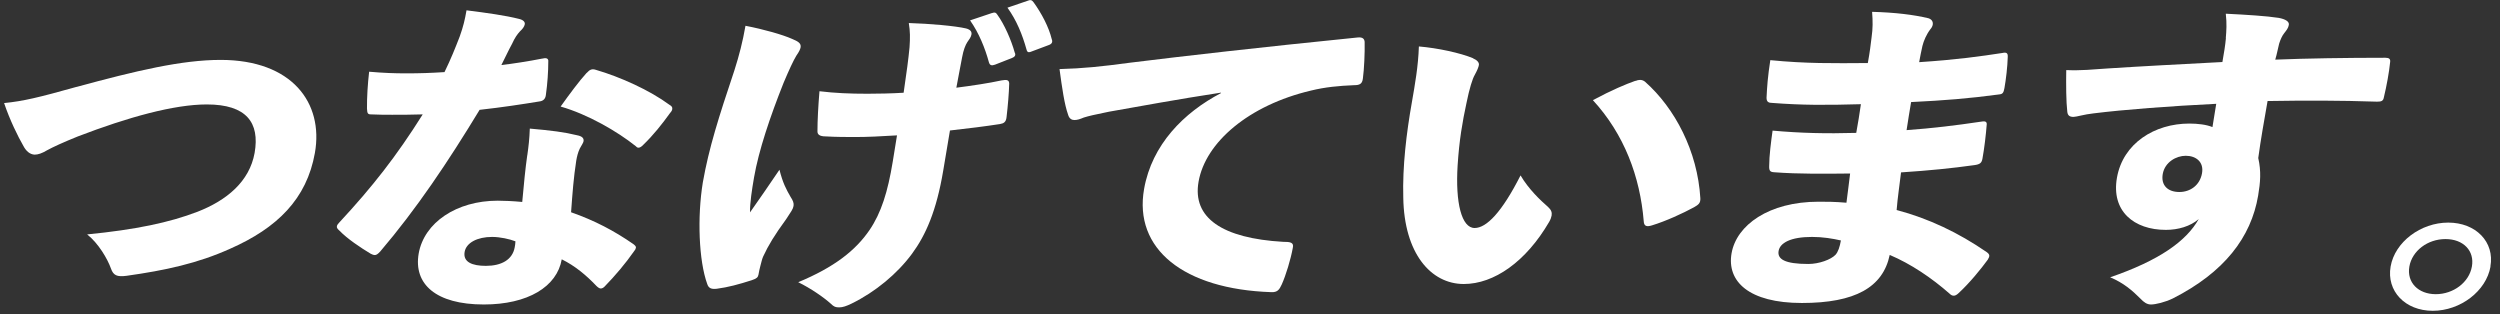
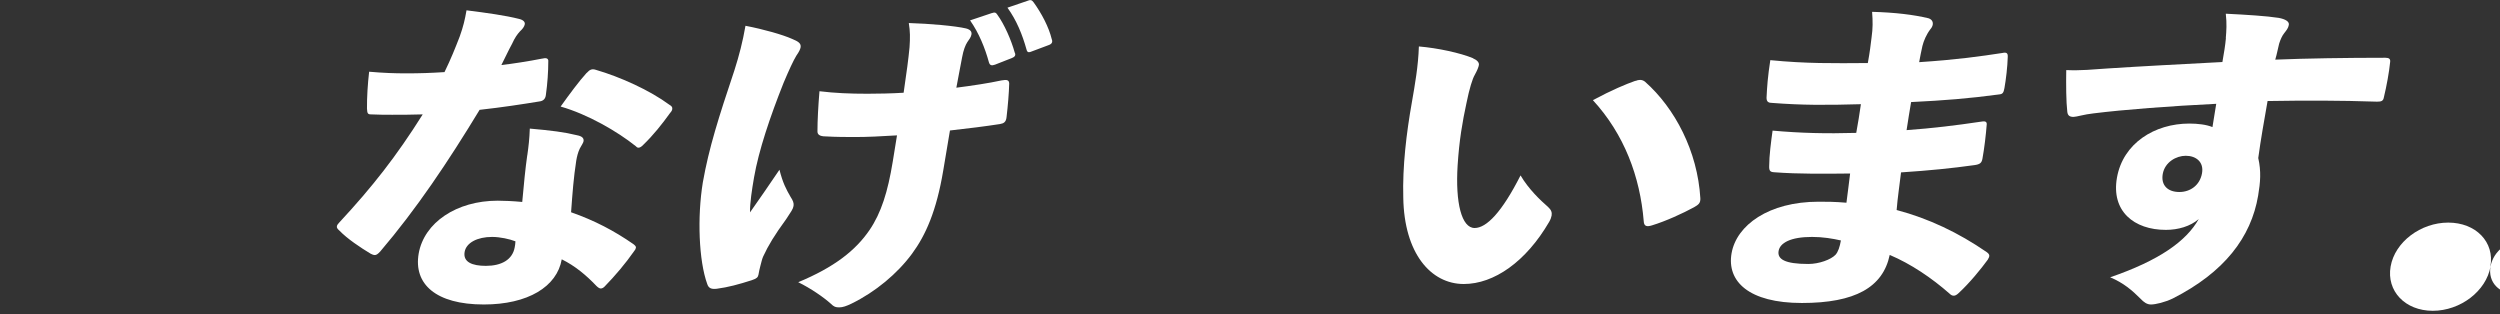
<svg xmlns="http://www.w3.org/2000/svg" fill="none" height="23" viewBox="0 0 183 23" width="183">
  <rect x="0" y="0" width="183" height="23" fill="#333333" stroke="none" />
  <g fill="#fff">
-     <path d="m5.597 6.365c4.366-1.188 7.709-1.98 10.555-1.98 5.231 0 7.543 3.15 6.899 6.806-.599 3.38-2.763 5.498-6.208 7.018-2.367 1.068-4.753 1.584-7.58 1.98-.7.092-.967-.028-1.142-.534-.249-.7-.912-1.842-1.741-2.496 3.555-.35 6.014-.866 8.077-1.658 2.146-.838 3.804-2.211 4.181-4.31.387-2.211-.589-3.546-3.5-3.546-2.395 0-5.766.93-9.459 2.349-1.05.424-1.814.774-2.229 1.004-.387.23-.663.322-.921.322-.341-.018-.617-.258-.811-.626-.405-.7-1.004-1.916-1.418-3.15 1.391-.138 2.487-.396 5.314-1.188z" />
    <path d="m39.685 4.292c.276-.074.424-.028.451.138 0 .838-.064 1.704-.175 2.496-.028.304-.184.442-.405.488-1.409.23-2.791.442-4.449.626-2.303 3.795-4.614 7.249-7.276 10.371-.166.184-.285.258-.387.258-.101 0-.175-.028-.304-.092-.737-.442-1.722-1.096-2.303-1.704-.138-.12-.203-.212-.175-.322.018-.092.083-.166.184-.276 2.404-2.588 4.163-4.826 6.097-7.902-.875.028-1.557.028-2.238.028-.553 0-.893 0-1.547-.028-.239 0-.276-.074-.295-.424-.009-.82.055-1.814.157-2.699 1.059.092 1.87.12 2.717.12.995 0 1.796-.028 2.8-.092.488-1.004.783-1.75 1.115-2.607.267-.746.378-1.234.497-1.916 1.464.184 2.855.378 3.832.626.332.074.461.23.433.396s-.166.35-.35.516c-.193.212-.368.442-.589.93-.267.488-.488.976-.774 1.538.801-.092 1.999-.276 2.975-.47zm-1.087 7.083c.092-.654.157-1.188.184-1.962 1.575.138 2.533.258 3.463.488.387.074.507.23.47.442-.018.12-.157.304-.276.534-.129.276-.203.562-.258.884-.193 1.262-.267 2.256-.378 3.776 1.732.608 3.15 1.354 4.559 2.33.111.092.212.166.184.276-.009.074-.046.138-.12.23-.635.912-1.4 1.814-2.174 2.607-.092.092-.184.138-.286.138-.074 0-.193-.074-.304-.184-.755-.792-1.556-1.464-2.542-1.953-.35 2.008-2.478 3.307-5.71 3.307-3.5 0-5.149-1.492-4.762-3.73.396-2.256 2.763-3.868 5.784-3.868.424 0 1.124.028 1.796.092.111-1.234.23-2.468.368-3.426zm-2.579 5.968c-1.078 0-1.888.424-2.008 1.096-.129.746.553 1.022 1.556 1.022 1.133 0 1.943-.442 2.109-1.354.028-.138.046-.276.055-.442-.424-.166-1.124-.322-1.704-.322zm6.926-12.001c.23-.258.396-.322.672-.23 1.778.516 3.942 1.492 5.388 2.56.166.092.23.184.203.322-.009.074-.055.166-.157.276-.589.82-1.234 1.63-1.962 2.33-.129.138-.249.212-.35.212-.083 0-.147-.046-.212-.12-1.335-1.068-3.509-2.33-5.489-2.892.663-.93 1.354-1.86 1.907-2.468z" />
    <path d="m57.977 2.846c.442.184.682.322.626.626-.028.138-.101.304-.313.608-.221.368-.525 1.022-.93 1.98-.995 2.496-1.824 4.964-2.164 6.926-.157.912-.304 1.861-.295 2.561.672-.958 1.271-1.814 2.155-3.122.249.976.488 1.418.81 1.98.184.276.258.47.221.672-.037.23-.184.424-.534.958-.866 1.188-1.308 1.916-1.695 2.754-.092.212-.129.442-.193.654-.065.212-.101.442-.147.672-.037.184-.129.276-.488.396-.949.304-1.722.516-2.561.626-.378.046-.599-.028-.7-.35-.617-1.704-.737-4.891-.322-7.433.451-2.542 1.151-4.734 2.312-8.206.35-1.096.608-2.1.81-3.26 1.345.258 2.726.654 3.408.958zm7.672 7.064c-1.17.074-2.201.12-3.021.12-.681 0-1.391 0-2.201-.046-.424 0-.608-.138-.589-.396 0-.764.055-1.796.147-2.91 1.133.138 2.229.184 3.518.184.709 0 1.768-.018 2.643-.074.239-1.658.341-2.376.433-3.334.046-.7.046-1.16-.055-1.768 1.547.046 3.408.212 4.191.396.35.092.424.258.396.442-.037.212-.175.368-.304.562-.138.212-.285.58-.378 1.096-.111.626-.286 1.446-.424 2.238 1.262-.166 2.321-.322 3.307-.534.405-.074.553-.028.562.23-.018.7-.092 1.584-.193 2.45-.037.378-.212.47-.488.516-1.078.166-2.321.322-3.656.47l-.488 2.91c-.497 2.984-1.289 4.753-2.284 6.106-1.078 1.464-2.68 2.8-4.43 3.656-.378.184-.654.276-.893.276-.267 0-.387-.028-.635-.276-.525-.47-1.455-1.114-2.376-1.566 2.634-1.096 4.191-2.312 5.222-3.822.857-1.262 1.335-2.8 1.695-4.992l.313-1.934zm6.963-8.952c.193-.074.295-.046.396.12.507.7 1.013 1.842 1.271 2.772.101.184 0 .322-.203.396l-1.243.488c-.249.092-.378.046-.442-.166-.286-1.05-.728-2.146-1.382-3.076l1.593-.534zm2.634-.912c.194-.074.295-.046.424.138.571.792 1.105 1.796 1.317 2.68.074.184.046.35-.239.442l-1.179.442c-.111.046-.193.074-.249.074-.101 0-.147-.074-.175-.184-.304-1.096-.728-2.146-1.4-3.076l1.51-.516z" />
-     <path d="m89.384 6.779c-3.353.516-5.803.976-8.216 1.4-1.115.23-1.446.304-1.833.424-.285.12-.479.184-.691.184-.184 0-.378-.092-.461-.396-.267-.746-.442-1.962-.626-3.334 1.722-.046 3.058-.184 5.185-.47 3.951-.488 9.404-1.114 16.625-1.842.405-.046.507.12.525.322.018.82-.037 2.008-.129 2.68-.046.396-.239.488-.635.488-1.115.046-2.128.138-3.168.396-4.532 1.068-7.718 3.776-8.225 6.668-.47 2.653 1.741 4.145 6.189 4.403.497 0 .81.028.709.442-.147.82-.506 2.008-.81 2.68-.175.378-.313.58-.755.562-6.429-.212-10.095-3.168-9.321-7.553.571-3.242 2.901-5.591 5.628-7.018v-.046z" />
    <path d="m107.814 4.265c.294.12.469.304.442.488-.028.166-.12.396-.313.746-.157.276-.378.958-.599 2.054-.295 1.372-.525 2.68-.645 4.541-.175 2.772.295 4.596 1.244 4.596.865 0 1.989-1.142 3.361-3.85.59 1.004 1.446 1.814 2.017 2.312.231.212.295.396.258.626-.027.138-.073.276-.184.47-1.695 2.91-4.034 4.541-6.245 4.541-2.422 0-4.365-2.256-4.43-6.318-.064-2.303.231-4.734.627-6.972.23-1.326.469-2.653.515-4.099 1.4.12 3.021.47 3.979.866zm11.909 1.658c.11-.046.221-.074.331-.074.129 0 .258.046.369.138 2.182 1.934 3.84 5.084 4.043 8.529.018.35-.138.47-.461.654-.81.442-2.072 1.022-3.076 1.326-.387.12-.589.074-.608-.304-.267-3.26-1.427-6.364-3.721-8.86 1.391-.746 2.413-1.17 3.113-1.418z" />
    <path d="m135.426 12.701c-1.796.018-3.739.046-5.554-.092-.285-.018-.377-.092-.368-.442 0-.764.138-1.814.249-2.606 2.044.184 3.905.23 6.124.166.129-.728.249-1.418.341-2.1-2.56.074-4.329.074-6.475-.092-.285 0-.432-.074-.432-.378.036-.792.092-1.566.276-2.754 2.634.258 4.587.23 7.138.212.156-.866.202-1.28.276-1.888.092-.654.092-1.142.037-1.861 1.704.046 3.039.212 4.126.47.221.074.35.23.313.47-.018.092-.064.212-.165.322-.304.396-.498.866-.59 1.234-.11.488-.147.7-.239 1.188 2.79-.184 4.467-.424 6.088-.672.331-.074.414.028.396.304-.019.7-.129 1.63-.24 2.257-.064.35-.129.442-.368.47-2.266.304-4.025.442-6.466.562-.129.718-.221 1.372-.331 2.054 1.915-.138 3.638-.35 5.369-.608.378-.074.507-.028.498.184-.065.82-.175 1.75-.314 2.514-.055.304-.175.414-.58.47-1.648.23-3.279.396-5.379.534-.101.884-.258 1.888-.322 2.754 2.358.626 4.522 1.658 6.585 3.076.258.184.24.304.083.562-.488.672-1.326 1.704-2.137 2.45-.128.12-.239.184-.35.184-.11 0-.202-.046-.294-.138-1.317-1.161-2.846-2.192-4.394-2.846-.497 2.376-2.542 3.518-6.428 3.518-3.887 0-5.508-1.584-5.149-3.638s2.717-3.776 6.374-3.776c.58 0 1.16 0 2.035.074.111-.792.184-1.492.267-2.118zm-2.791 4.642c-1.575 0-2.339.442-2.44 1.022-.111.608.46.958 2.173.958.792 0 1.658-.322 1.99-.672.193-.212.313-.58.396-1.05-.608-.138-1.326-.258-2.109-.258z" />
    <path d="m162.928 2.8c.046-.58.083-1.05 0-1.796 1.511.074 2.993.166 3.868.304.507.092.793.276.746.516-.036.23-.175.396-.34.608-.138.166-.267.442-.369.764-.092.35-.156.746-.285 1.17 2.275-.092 5.148-.138 8.068-.138.267 0 .378.092.341.322-.074.746-.258 1.75-.461 2.588-.046.258-.184.304-.497.304-2.772-.092-5.186-.092-8.013-.046-.24 1.372-.497 2.8-.682 4.172.221.976.157 1.768-.009 2.754-.516 3.058-2.487 5.618-6.244 7.525-.571.276-1.262.442-1.603.442-.286 0-.525-.166-.764-.424-.608-.608-1.244-1.161-2.22-1.566 3.583-1.234 5.563-2.634 6.484-4.264-.617.534-1.511.792-2.404.792-2.339 0-4.016-1.372-3.583-3.822.442-2.514 2.754-3.96 5.296-3.96.608 0 1.253.074 1.695.258.11-.626.175-1.142.276-1.704-3.398.166-6.751.424-8.98.7-.691.074-1.253.258-1.464.258-.286 0-.433-.092-.461-.396-.083-.7-.092-2.008-.074-3.03 1.096.046 1.953-.046 3.04-.12 2.551-.166 5.259-.304 8.39-.47.129-.746.203-1.17.258-1.75zm-4.614 9.929c-.148.838.368 1.326 1.216 1.326.792 0 1.501-.488 1.657-1.372.148-.82-.433-1.28-1.188-1.28-.709 0-1.529.47-1.685 1.326z" />
-     <path d="m182.306 19.508c-.313 1.796-2.201 3.242-4.227 3.242s-3.399-1.446-3.086-3.242c.314-1.796 2.202-3.214 4.219-3.214s3.408 1.418 3.085 3.214zm-5.94 0c-.203 1.161.645 2.026 1.934 2.026s2.441-.866 2.643-2.026c.203-1.142-.617-2.008-1.934-2.008s-2.441.866-2.643 2.008z" />
+     <path d="m182.306 19.508c-.313 1.796-2.201 3.242-4.227 3.242s-3.399-1.446-3.086-3.242c.314-1.796 2.202-3.214 4.219-3.214s3.408 1.418 3.085 3.214zc-.203 1.161.645 2.026 1.934 2.026s2.441-.866 2.643-2.026c.203-1.142-.617-2.008-1.934-2.008s-2.441.866-2.643 2.008z" />
  </g>
</svg>